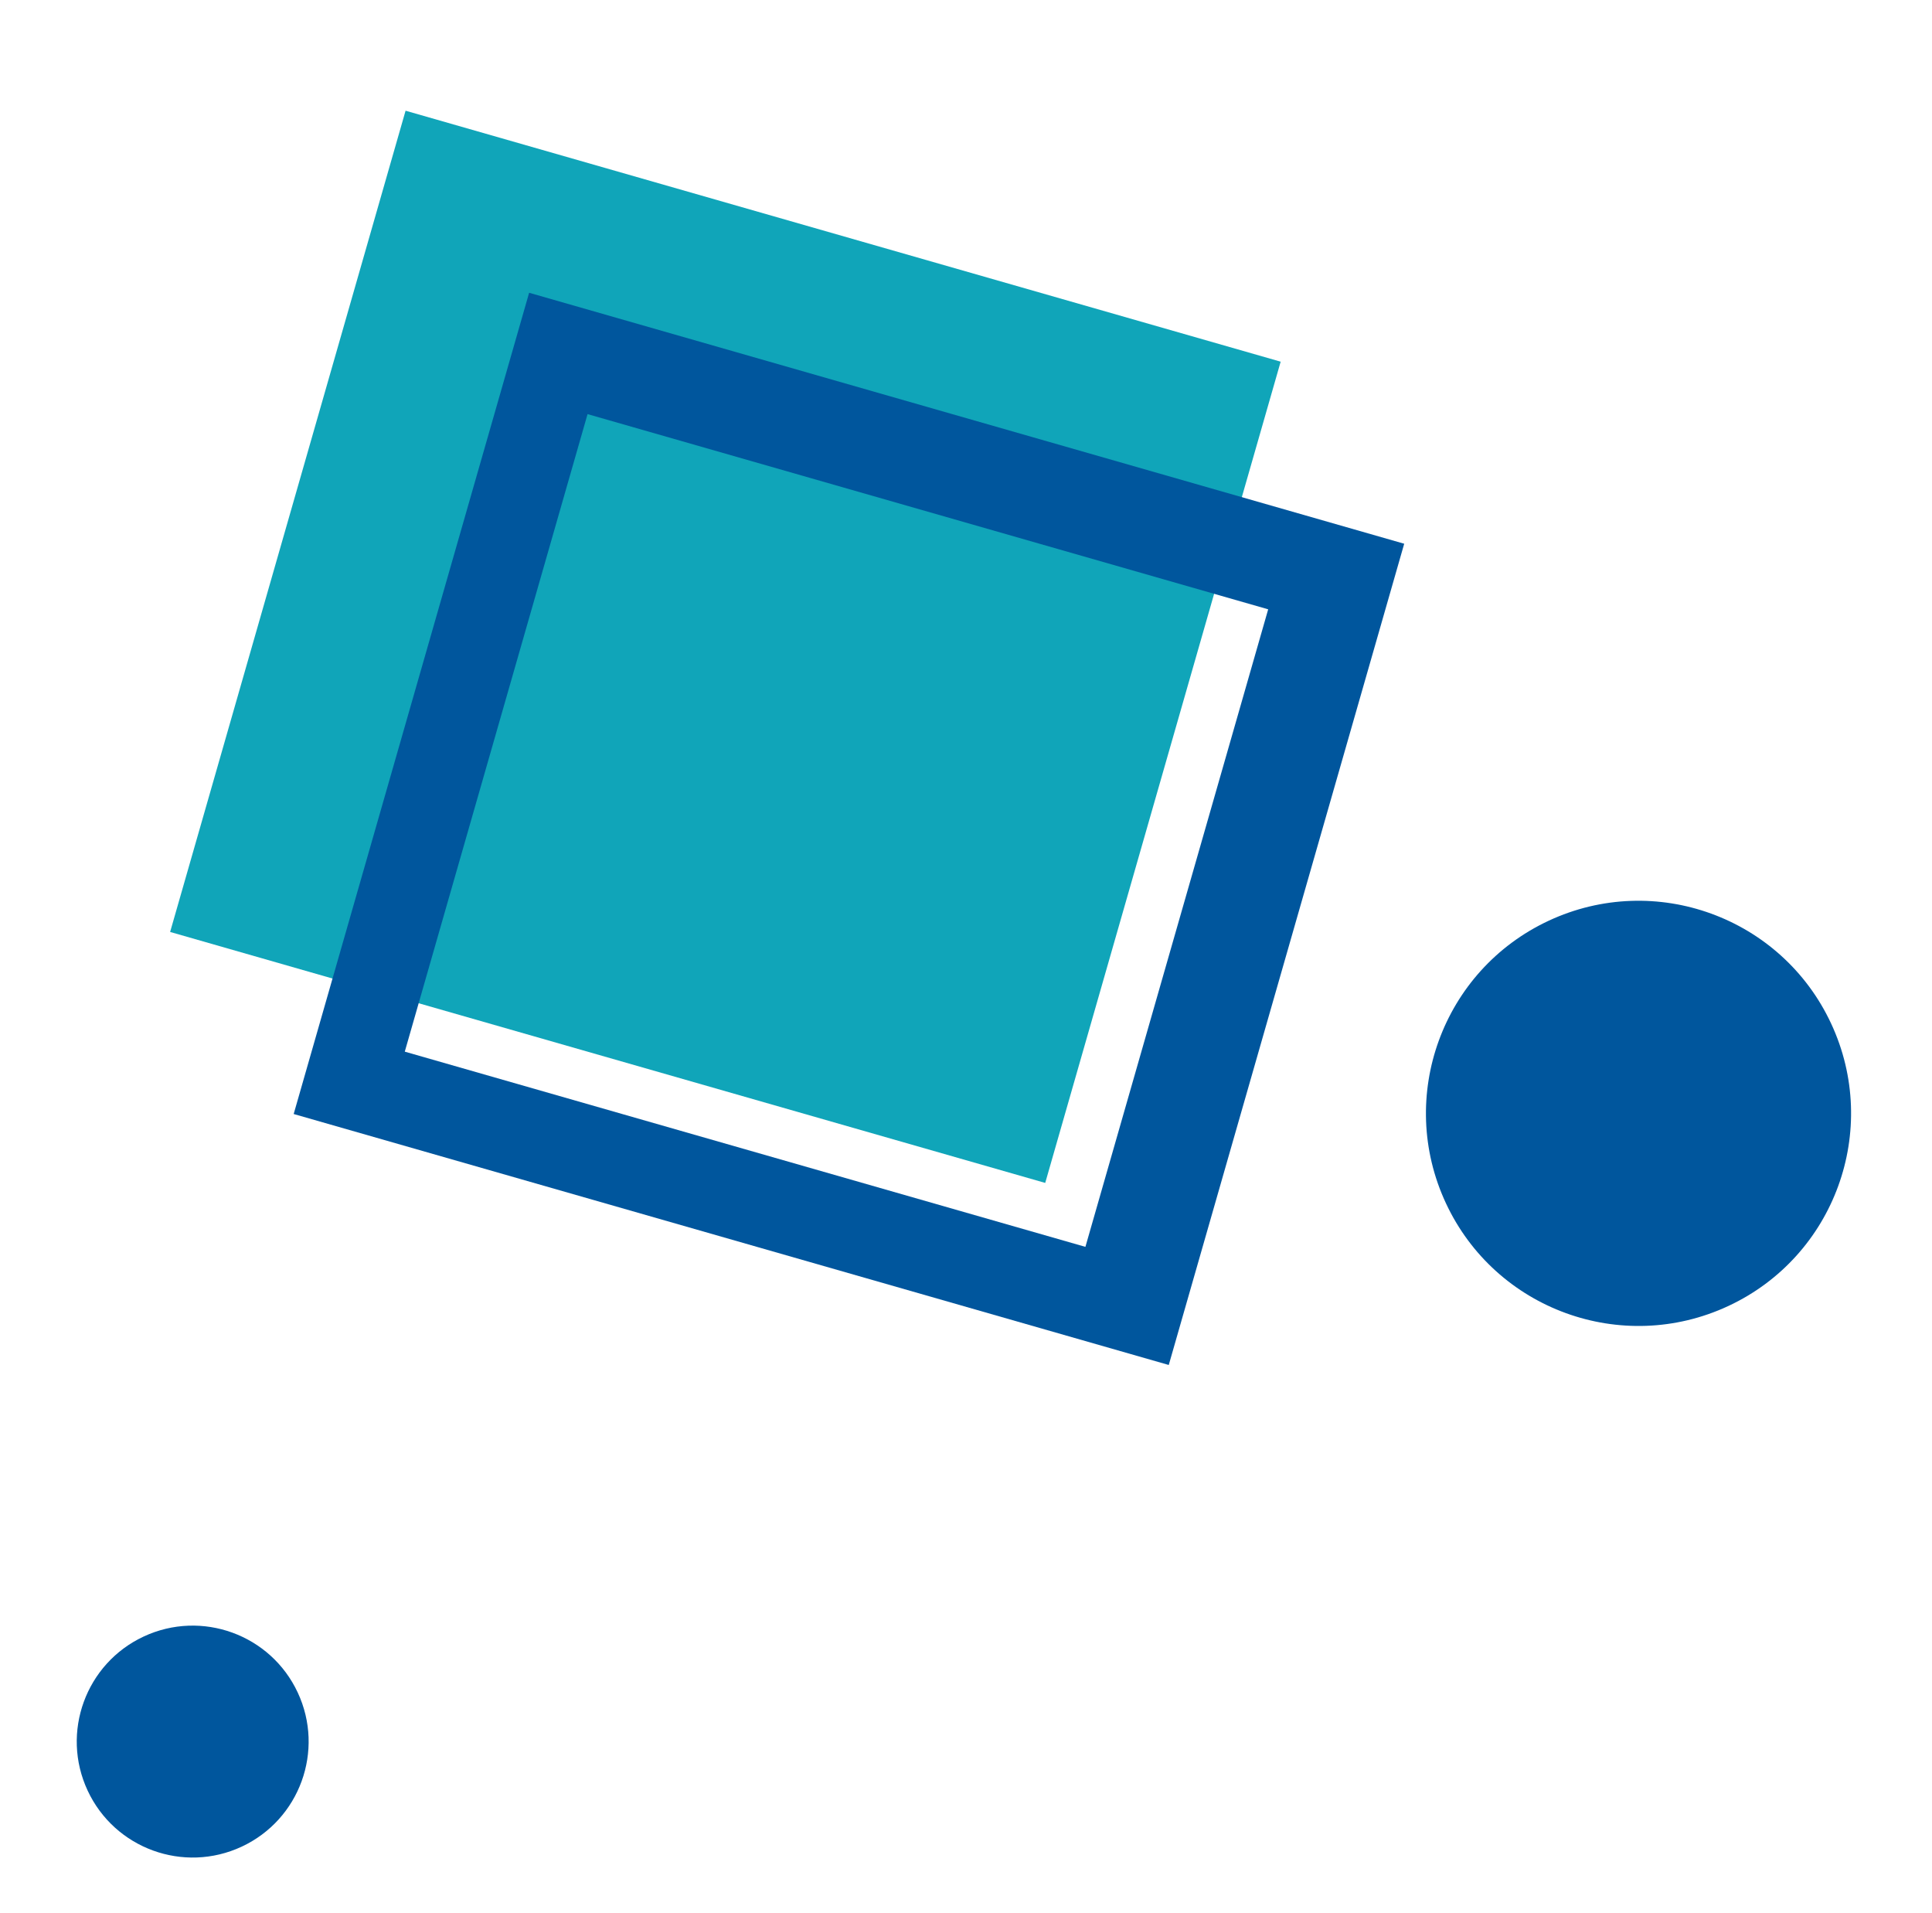
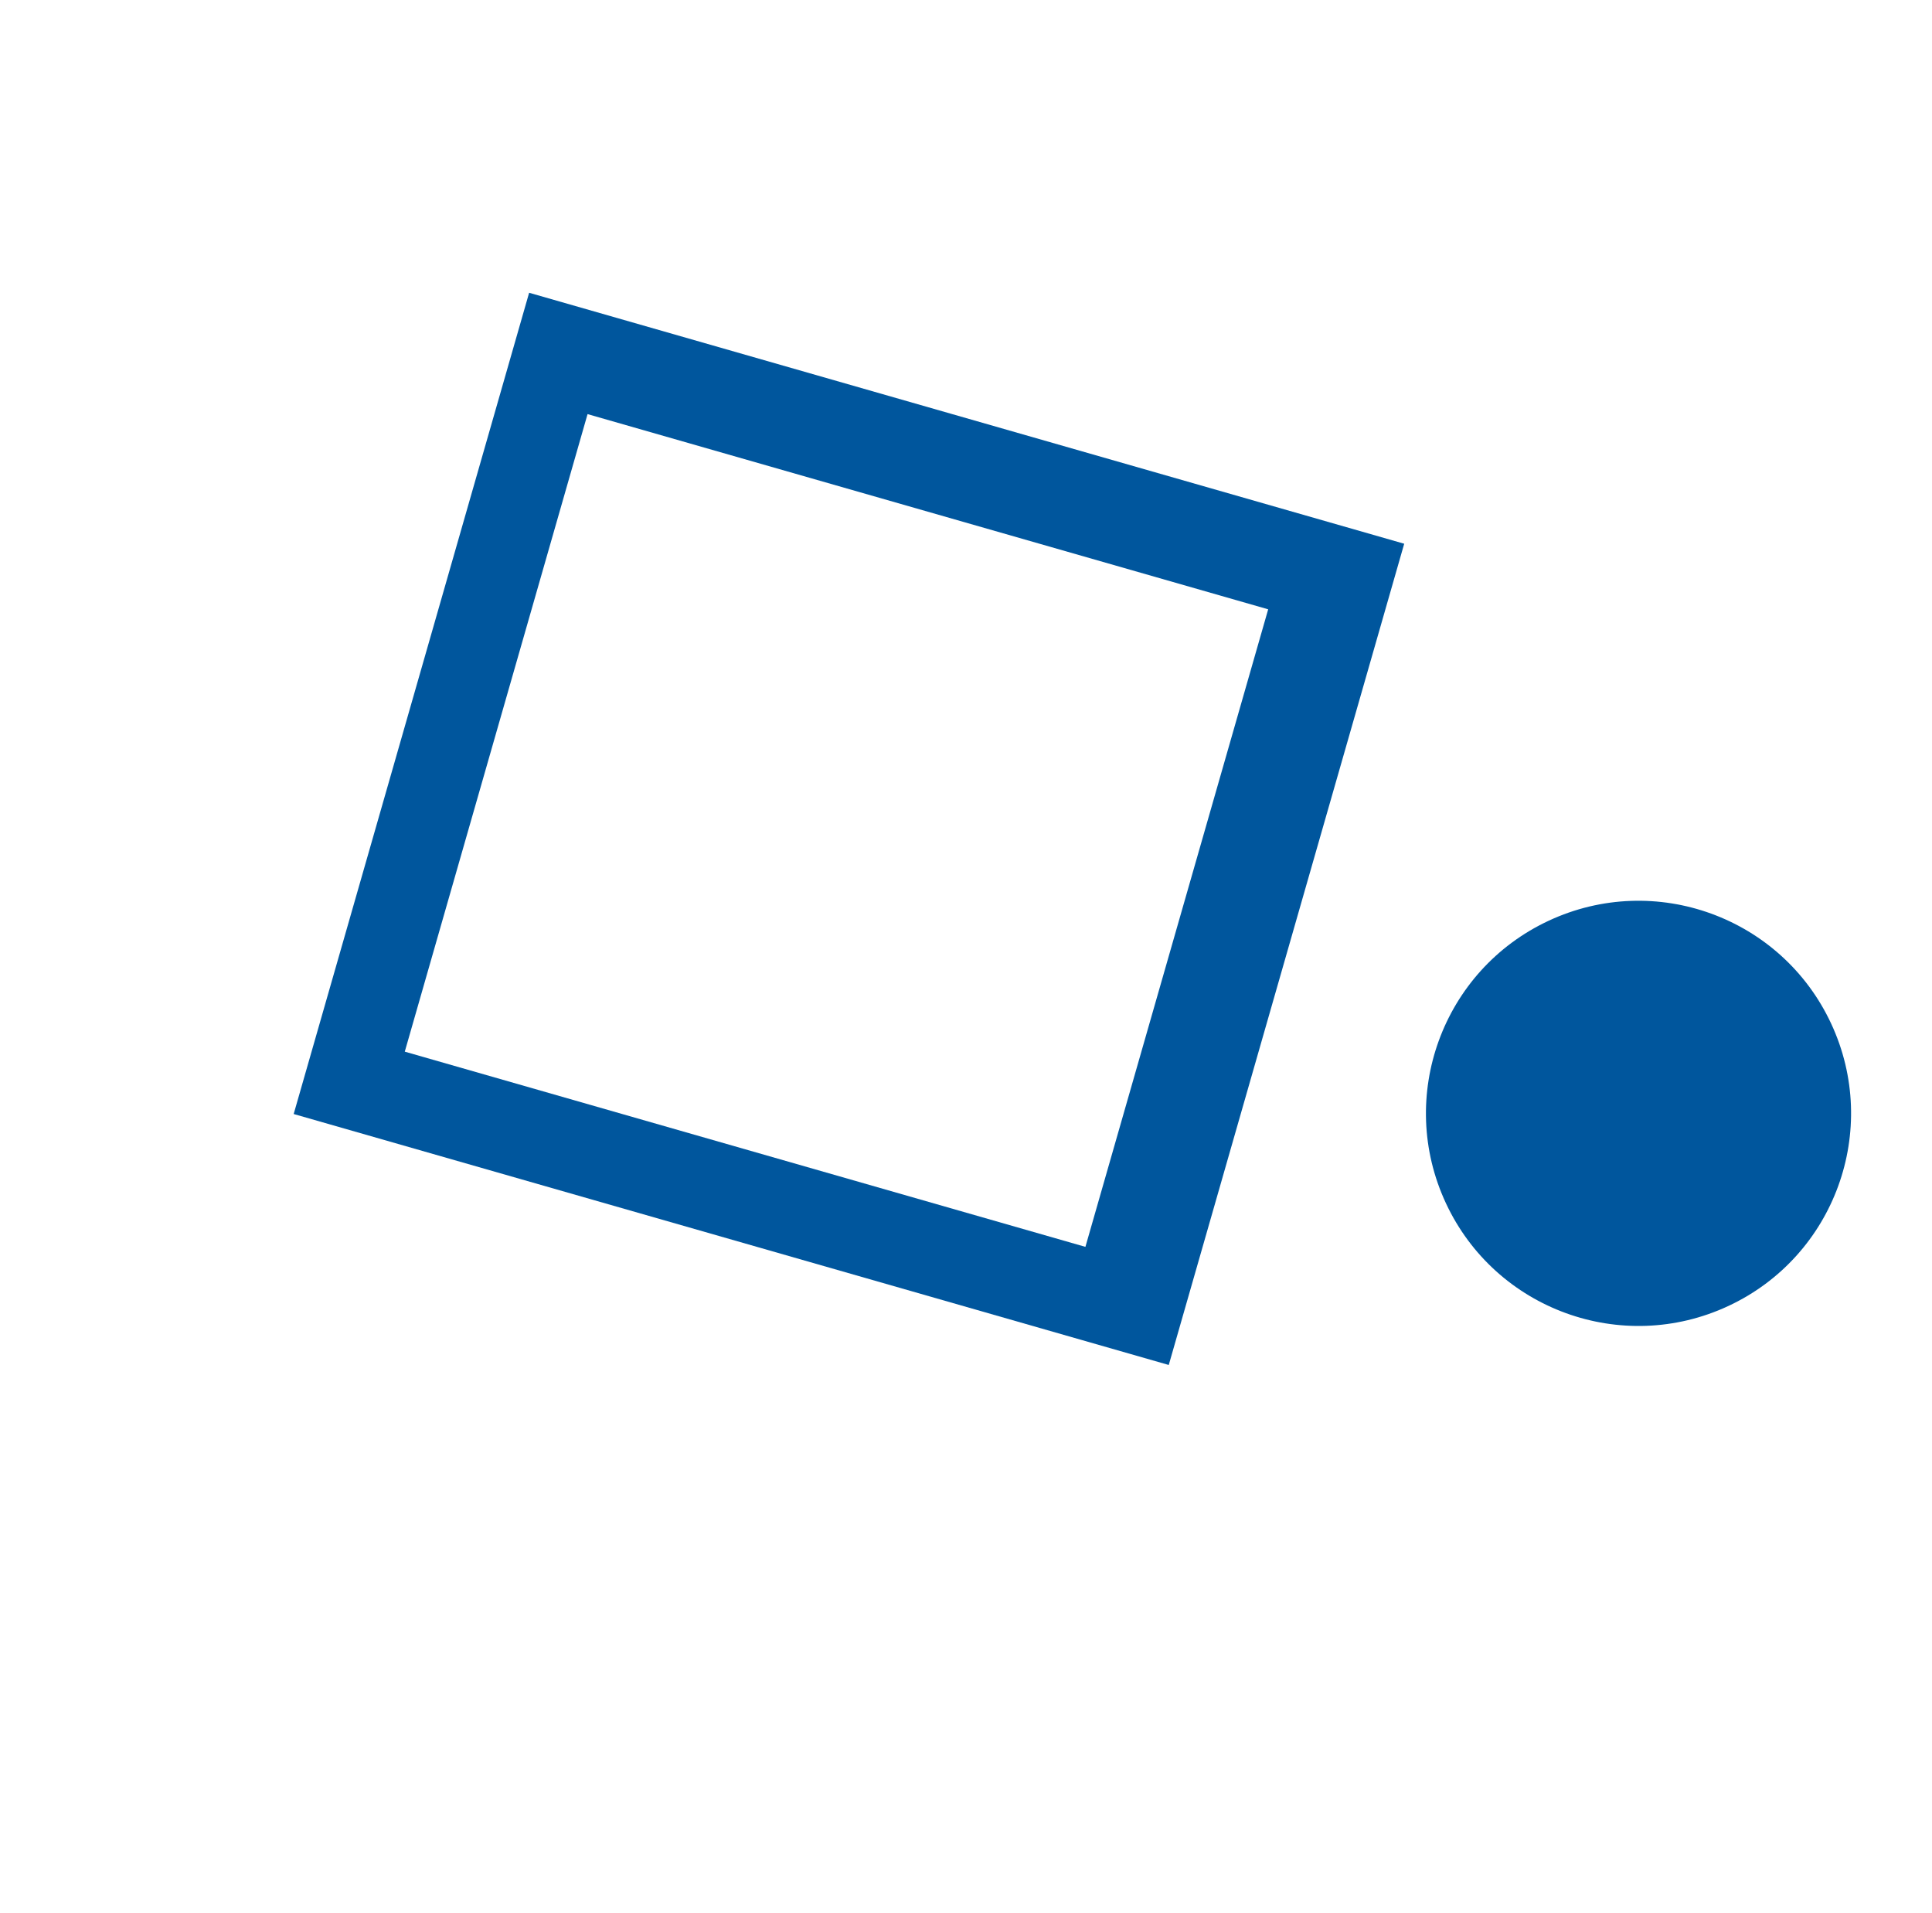
<svg xmlns="http://www.w3.org/2000/svg" width="100px" height="99px" viewBox="0 0 100 99" version="1.1">
  <title>Group 72</title>
  <g id="Page-1" stroke="none" stroke-width="1" fill="none" fill-rule="evenodd">
    <g id="Fracture" transform="translate(-1041, -1233)">
      <g id="Group-72" transform="translate(1041.974, 1233)">
-         <circle id="Oval-Copy" fill="#00569D" transform="translate(9, 90.129) rotate(65) translate(-9, -90.129) " cx="9" cy="90.129" r="6" />
        <circle id="Oval-Copy-2" fill="#00569D" transform="translate(83.835, 57.618) rotate(65) translate(-83.835, -57.618) " cx="83.835" cy="57.618" r="11" />
        <g id="Group-44" transform="translate(39.886, 38) rotate(202) translate(-39.886, -38) translate(8.886, 10)">
-           <rect id="Combined-Shape-Copy-2" fill="#10A5B9" transform="translate(35.768, 30.956) rotate(84) translate(-35.768, -30.956) " x="13.661" y="7.396" width="44.213" height="47.12" />
          <path d="M48.416,1.057 L48.416,48.176 L4.203,48.176 L4.203,1.057 L48.416,1.057 Z M43.213,5.695 L8.89,5.695 L8.89,42.344 L43.213,42.344 L43.213,5.695 Z" id="Combined-Shape" fill="#00569D" transform="translate(26.31, 24.616) rotate(84) translate(-26.31, -24.616) " />
        </g>
      </g>
    </g>
  </g>
</svg>